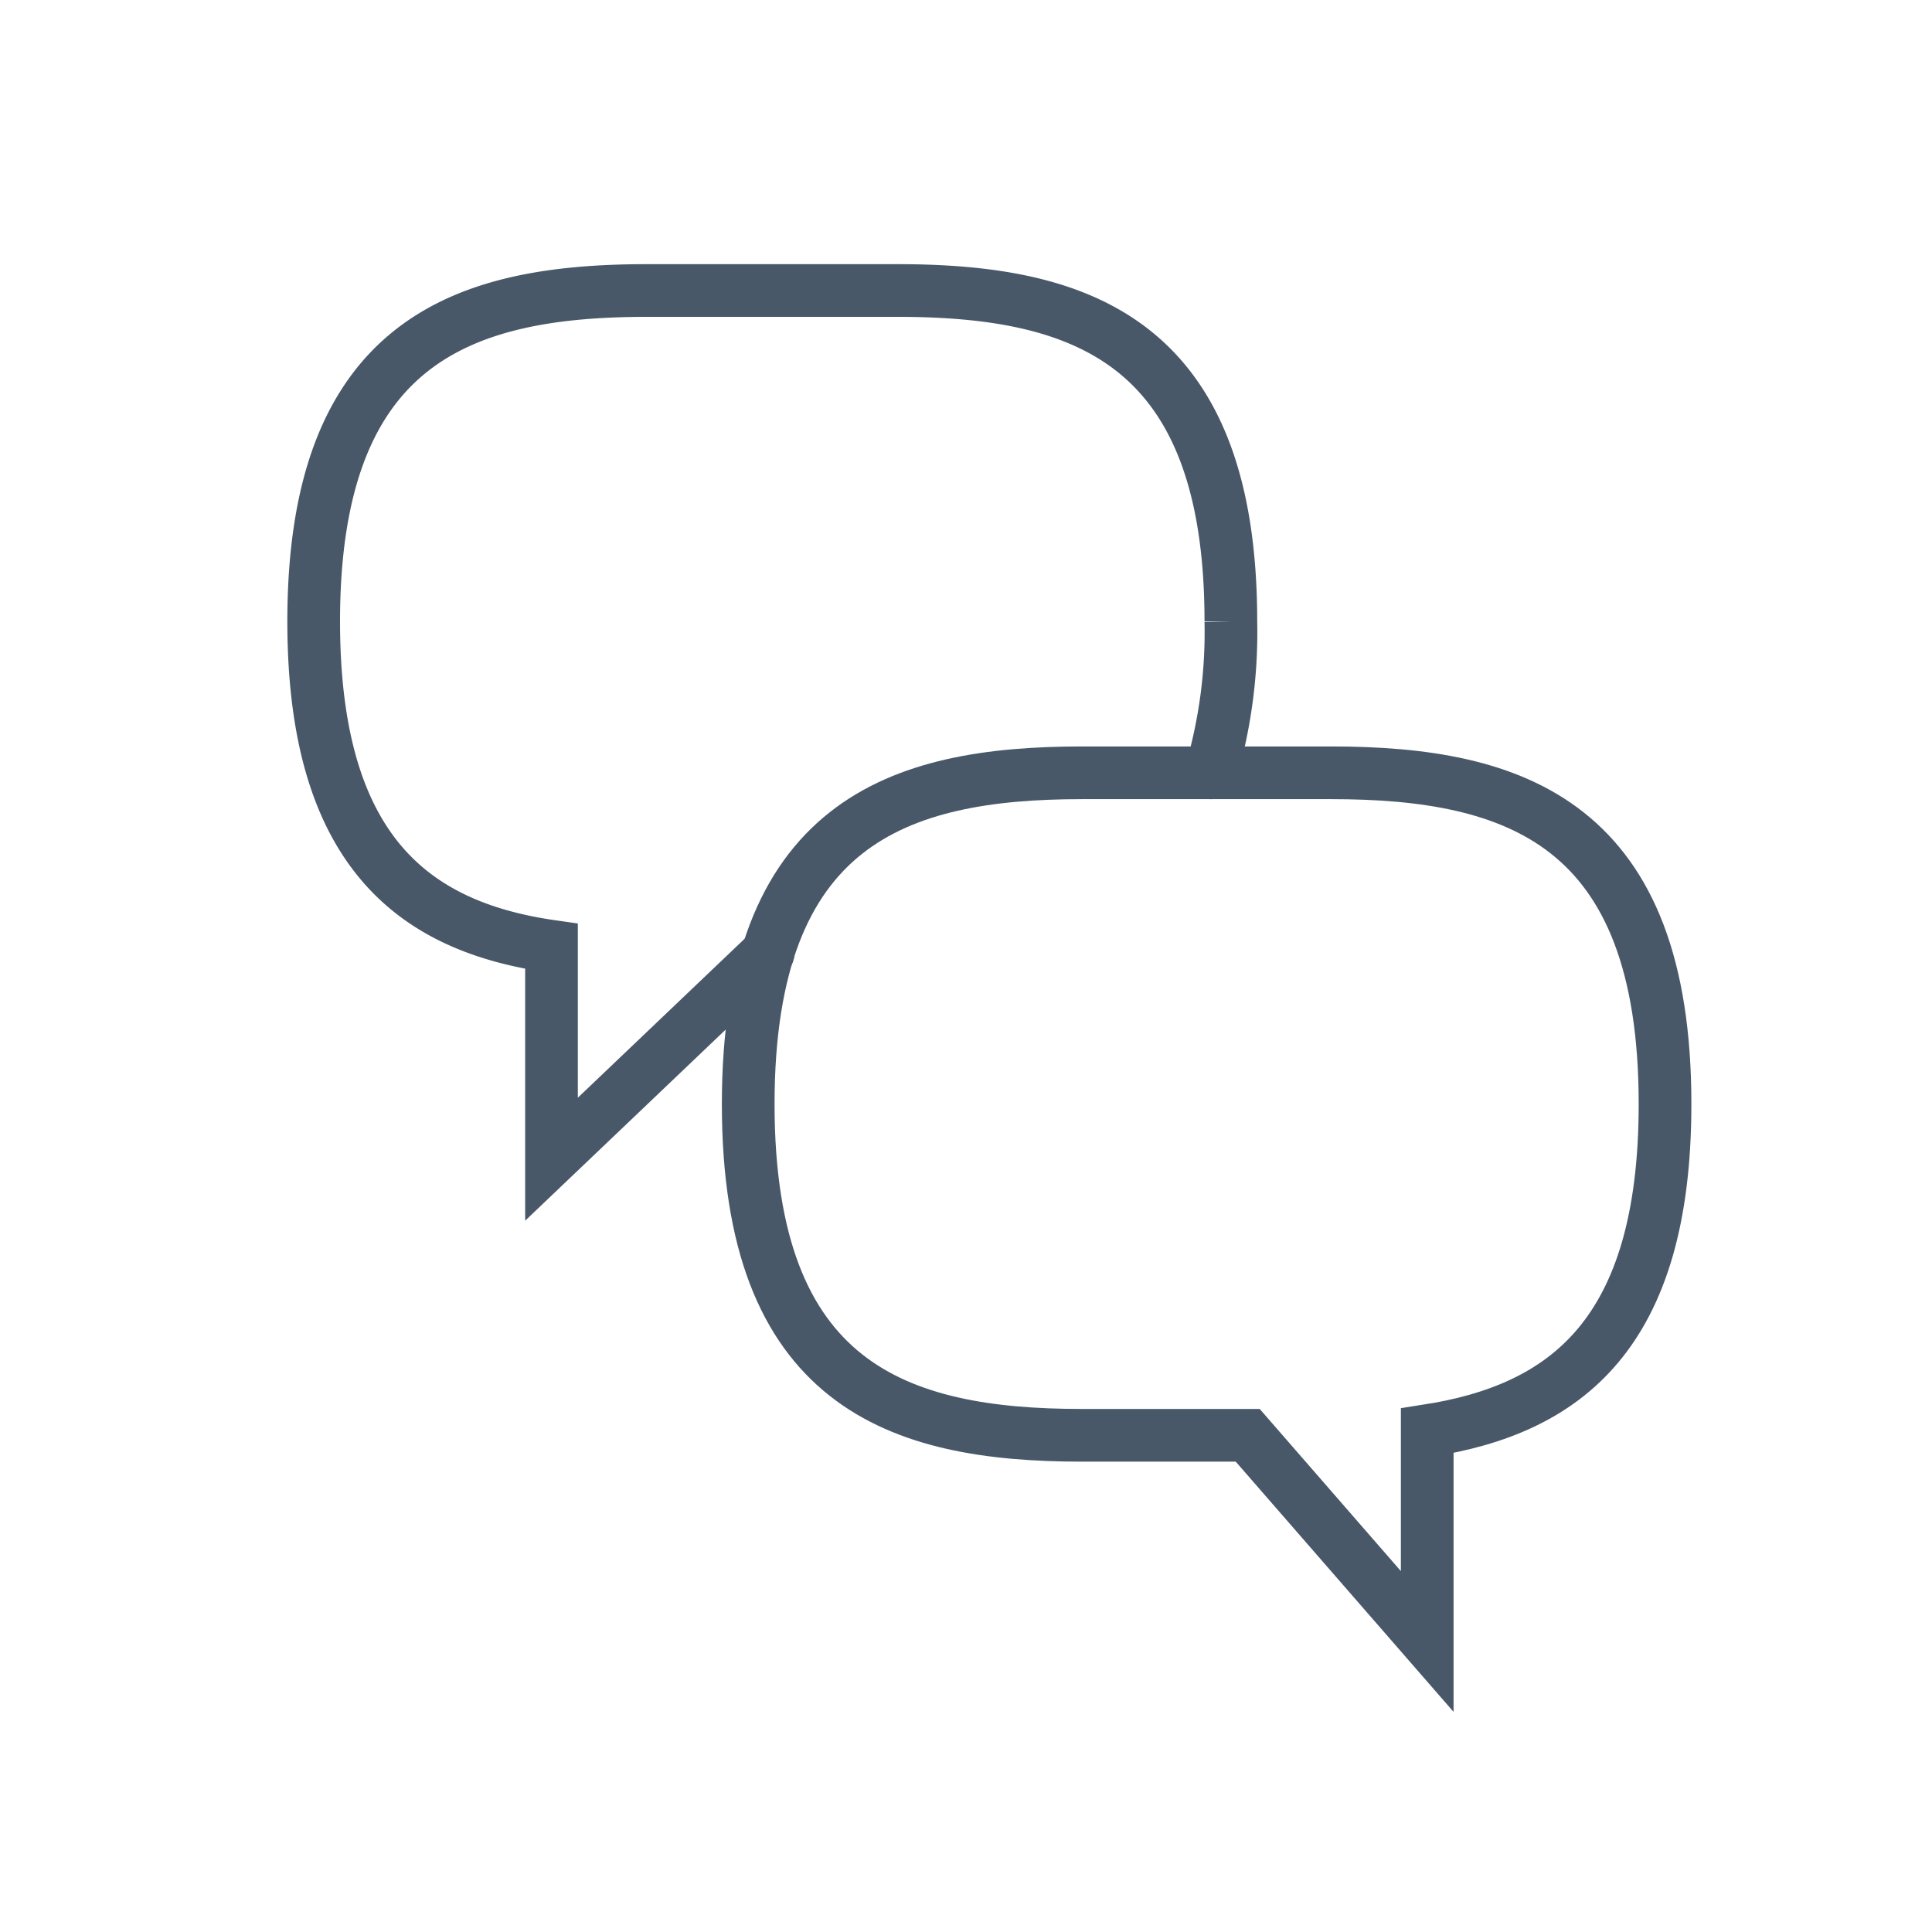
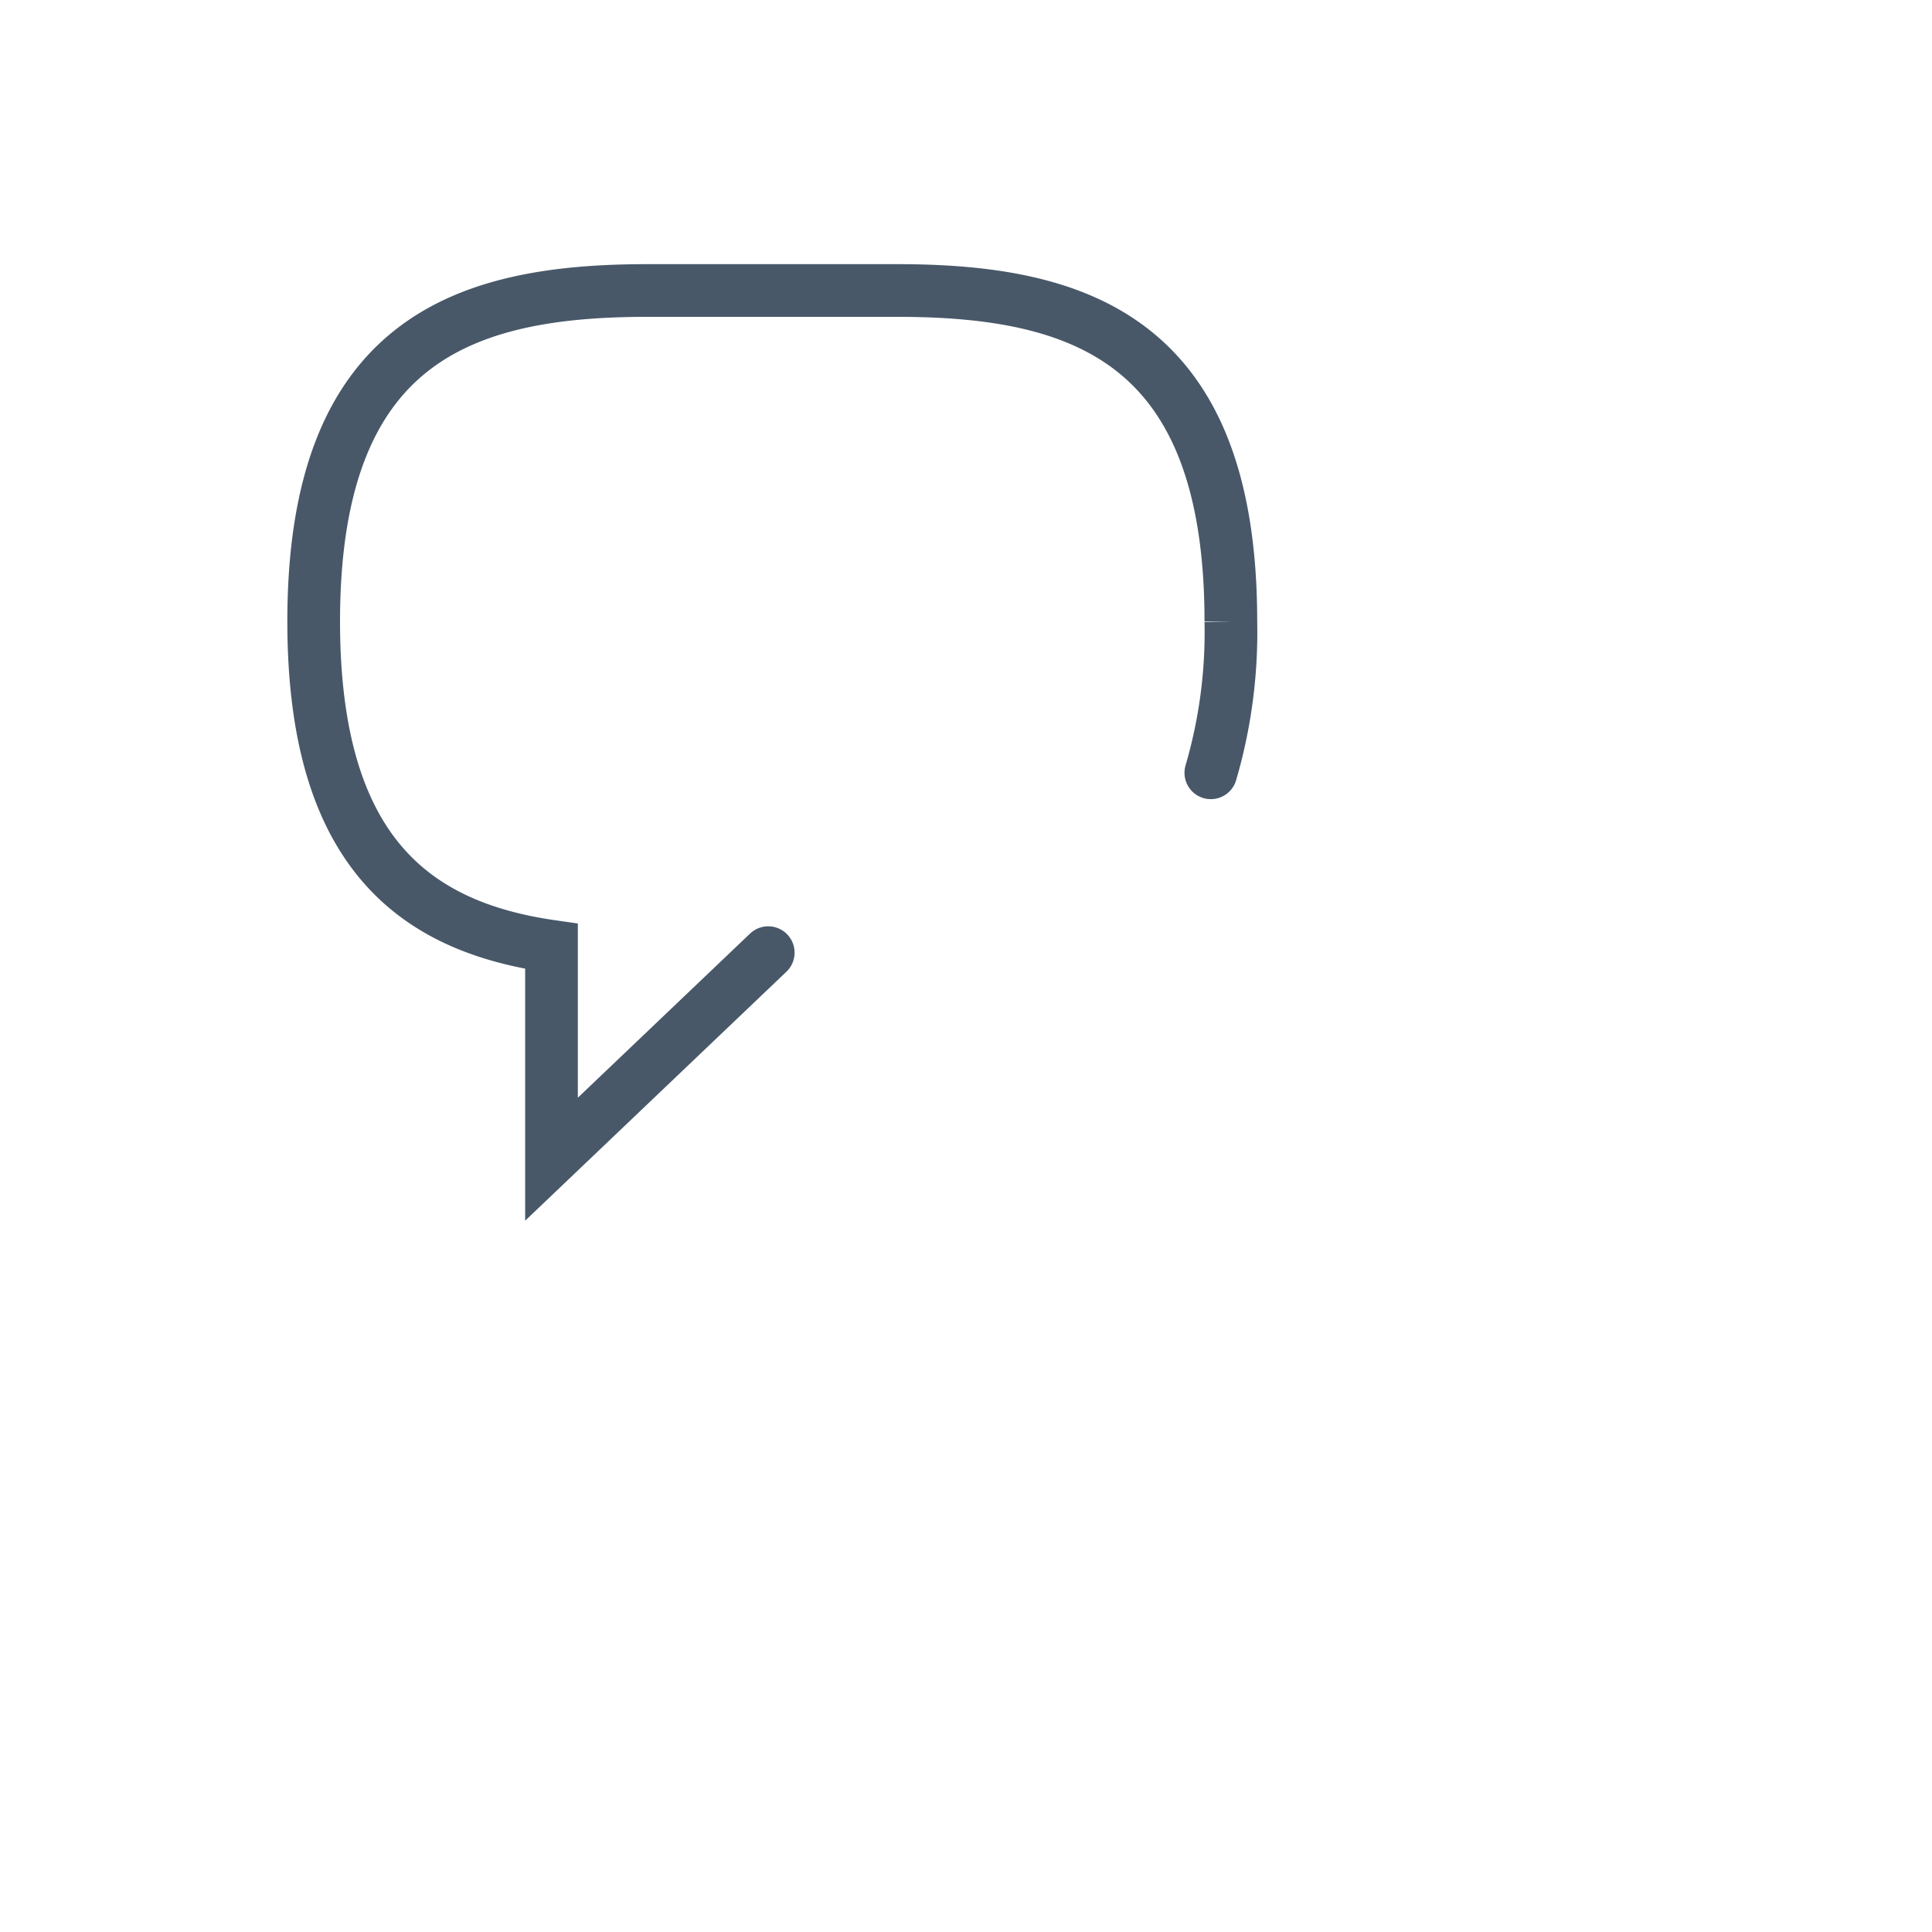
<svg xmlns="http://www.w3.org/2000/svg" xmlns:ns1="http://www.inkscape.org/namespaces/inkscape" xmlns:ns2="http://sodipodi.sourceforge.net/DTD/sodipodi-0.dtd" viewBox="0 0 55 55" class="axsvgicon axsvgicon-reassurance-2" aria-hidden="true" id="svg2" version="1.1" ns1:version="0.48.5 r10040" width="100%" height="100%" ns2:docname="contact.svg">
  <defs id="defs12" />
  <ns2:namedview pagecolor="#ffffff" bordercolor="#666666" borderopacity="1" objecttolerance="10" gridtolerance="10" guidetolerance="10" ns1:pageopacity="0" ns1:pageshadow="2" ns1:window-width="640" ns1:window-height="480" id="namedview10" showgrid="false" ns1:zoom="5.8329545" ns1:cx="27.5" ns1:cy="27.5" ns1:window-x="0" ns1:window-y="0" ns1:window-maximized="0" ns1:current-layer="svg2" />
  <g id="g4">
    <path d="M21.87,27.12,15.7,33V26.94c-3.91-.56-6.77-2.7-6.77-9.25,0-8,4.26-9.42,9.5-9.42h7.11c5.24,0,9.5,1.42,9.5,9.42A14.24,14.24,0,0,1,34.47,22" fill="none" stroke="#485869" stroke-linecap="round" stroke-miterlimit="10" stroke-width="1.5" id="path8" />
-     <path d="M47.4,31.43c0-8-4.25-9.43-9.5-9.43H30.8c-5.25,0-9.5,1.43-9.5,9.43s4.25,9.43,9.5,9.43h4.72l5.11,5.87v-6C44.55,40.12,47.4,38,47.4,31.43Z" fill="none" stroke="#485869" stroke-linecap="round" stroke-miterlimit="10" stroke-width="1.5" id="path6" />
  </g>
</svg>